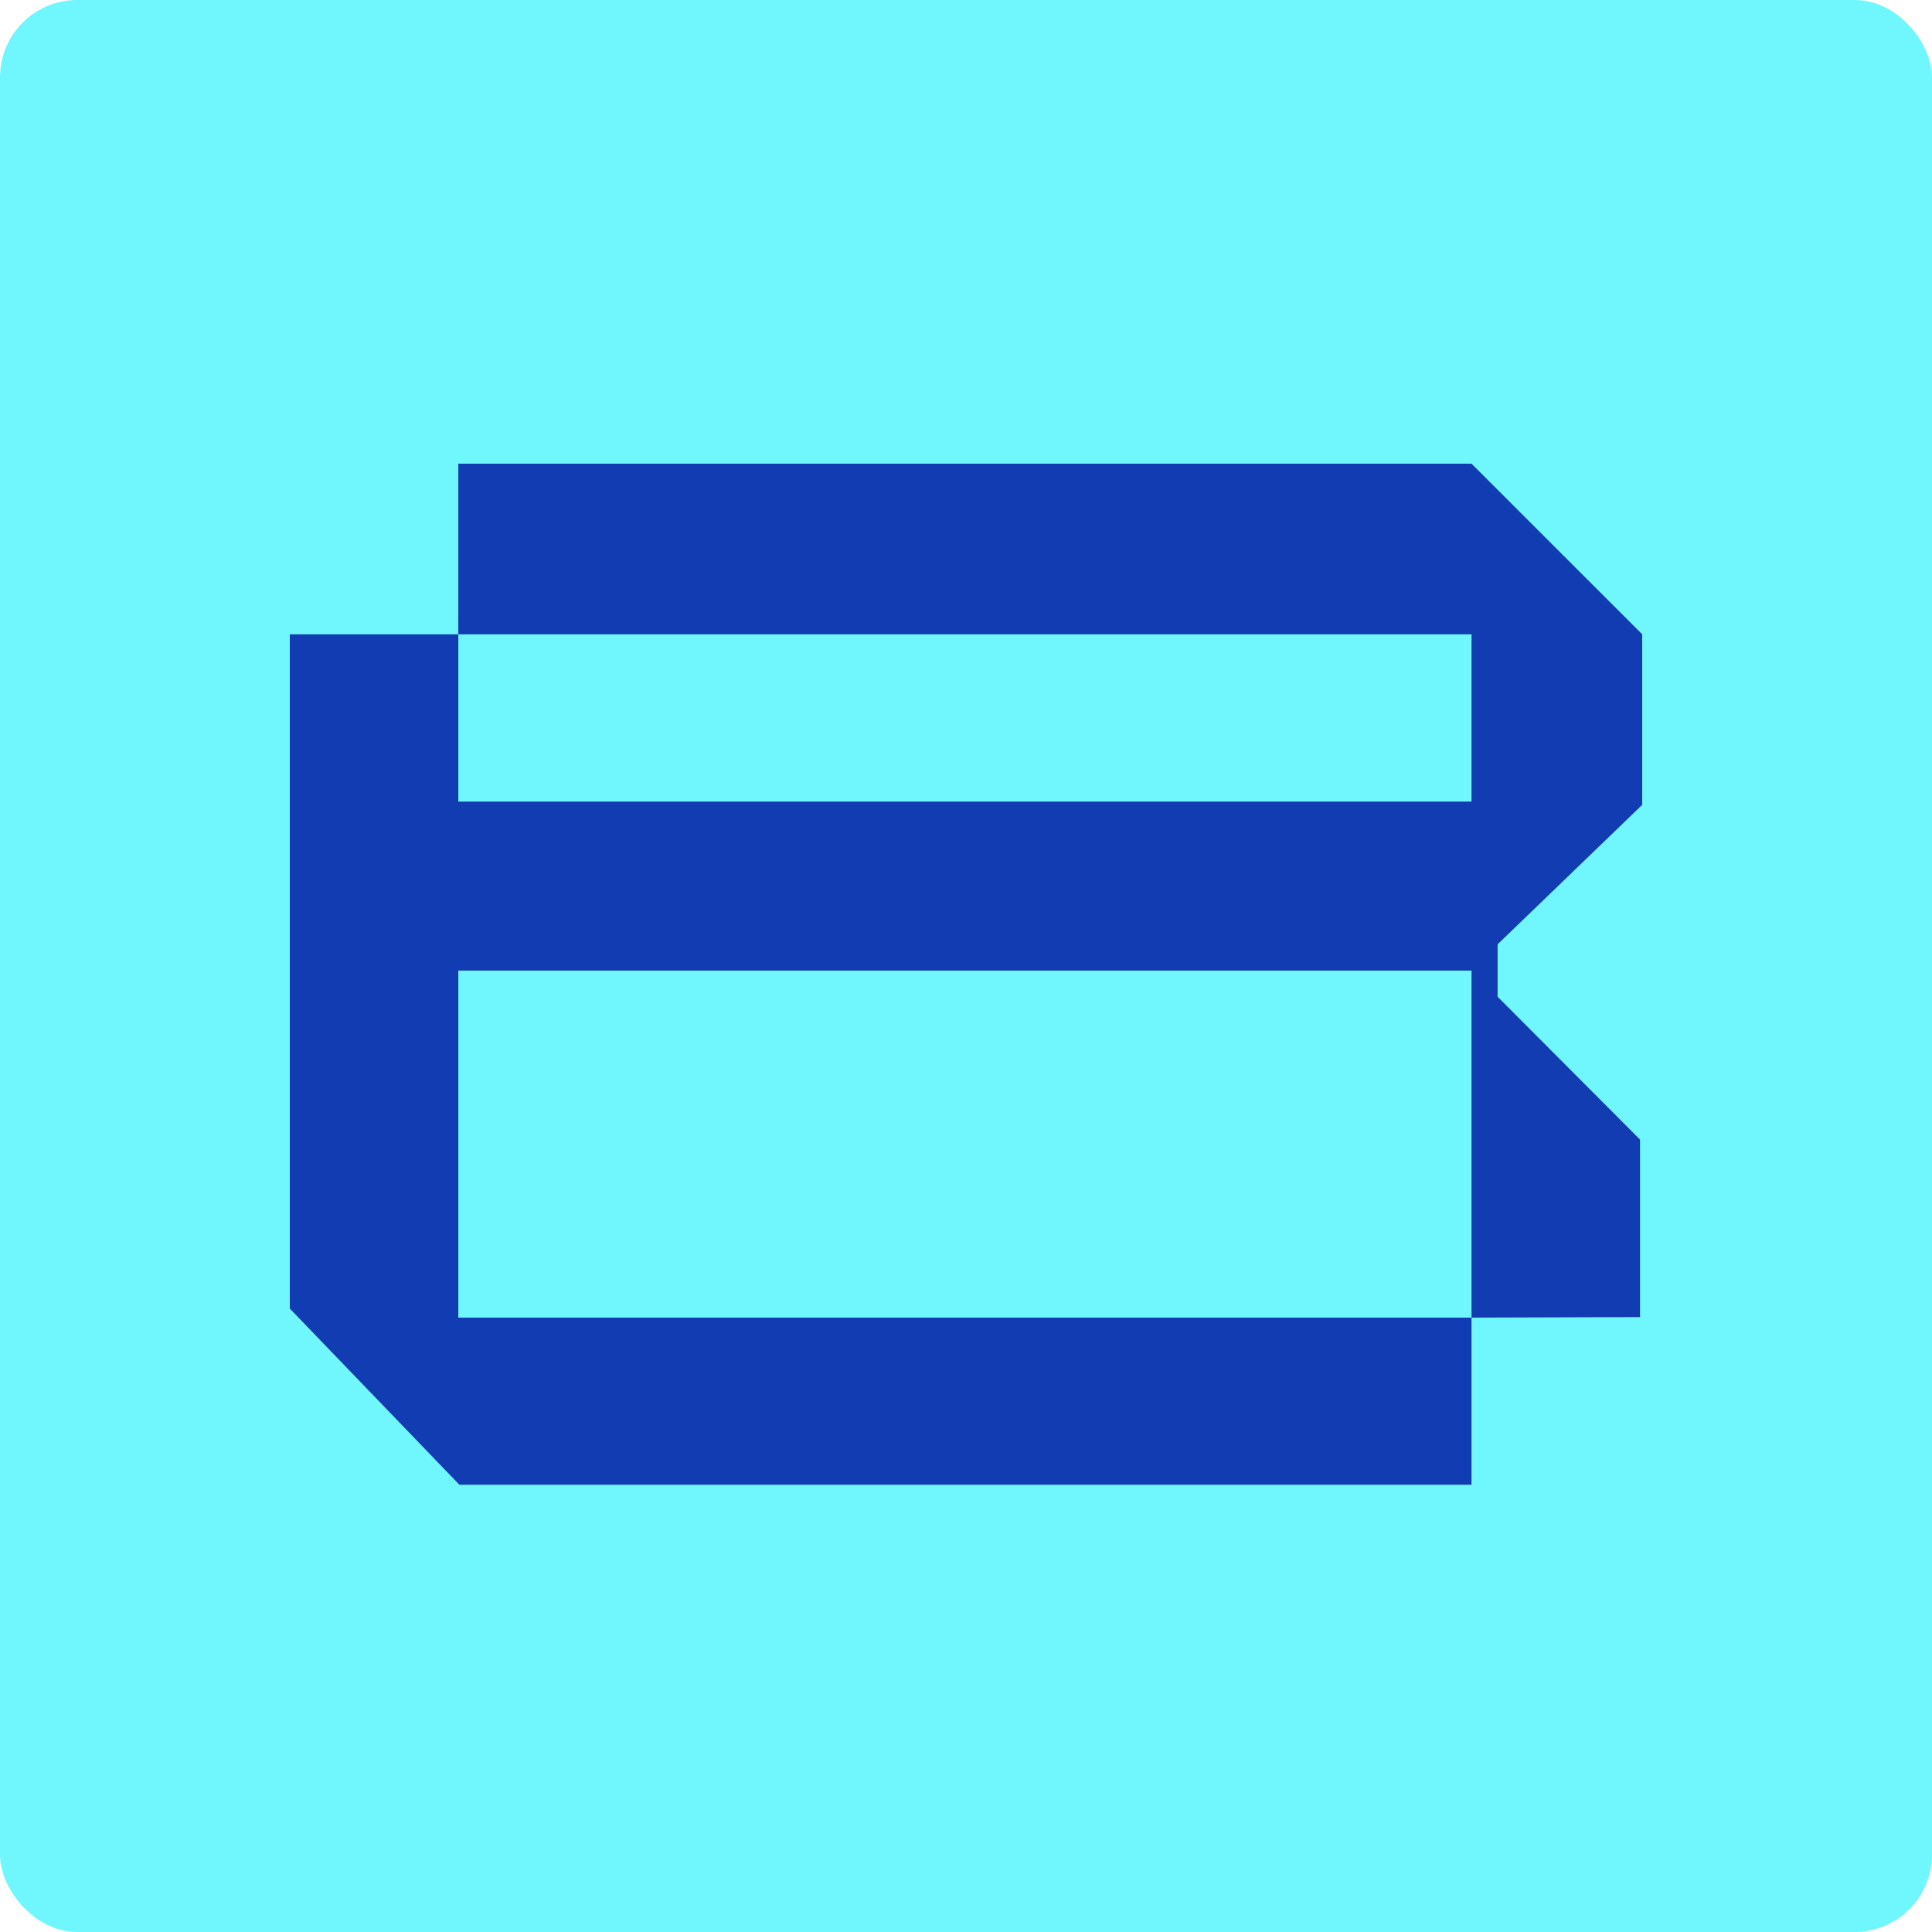
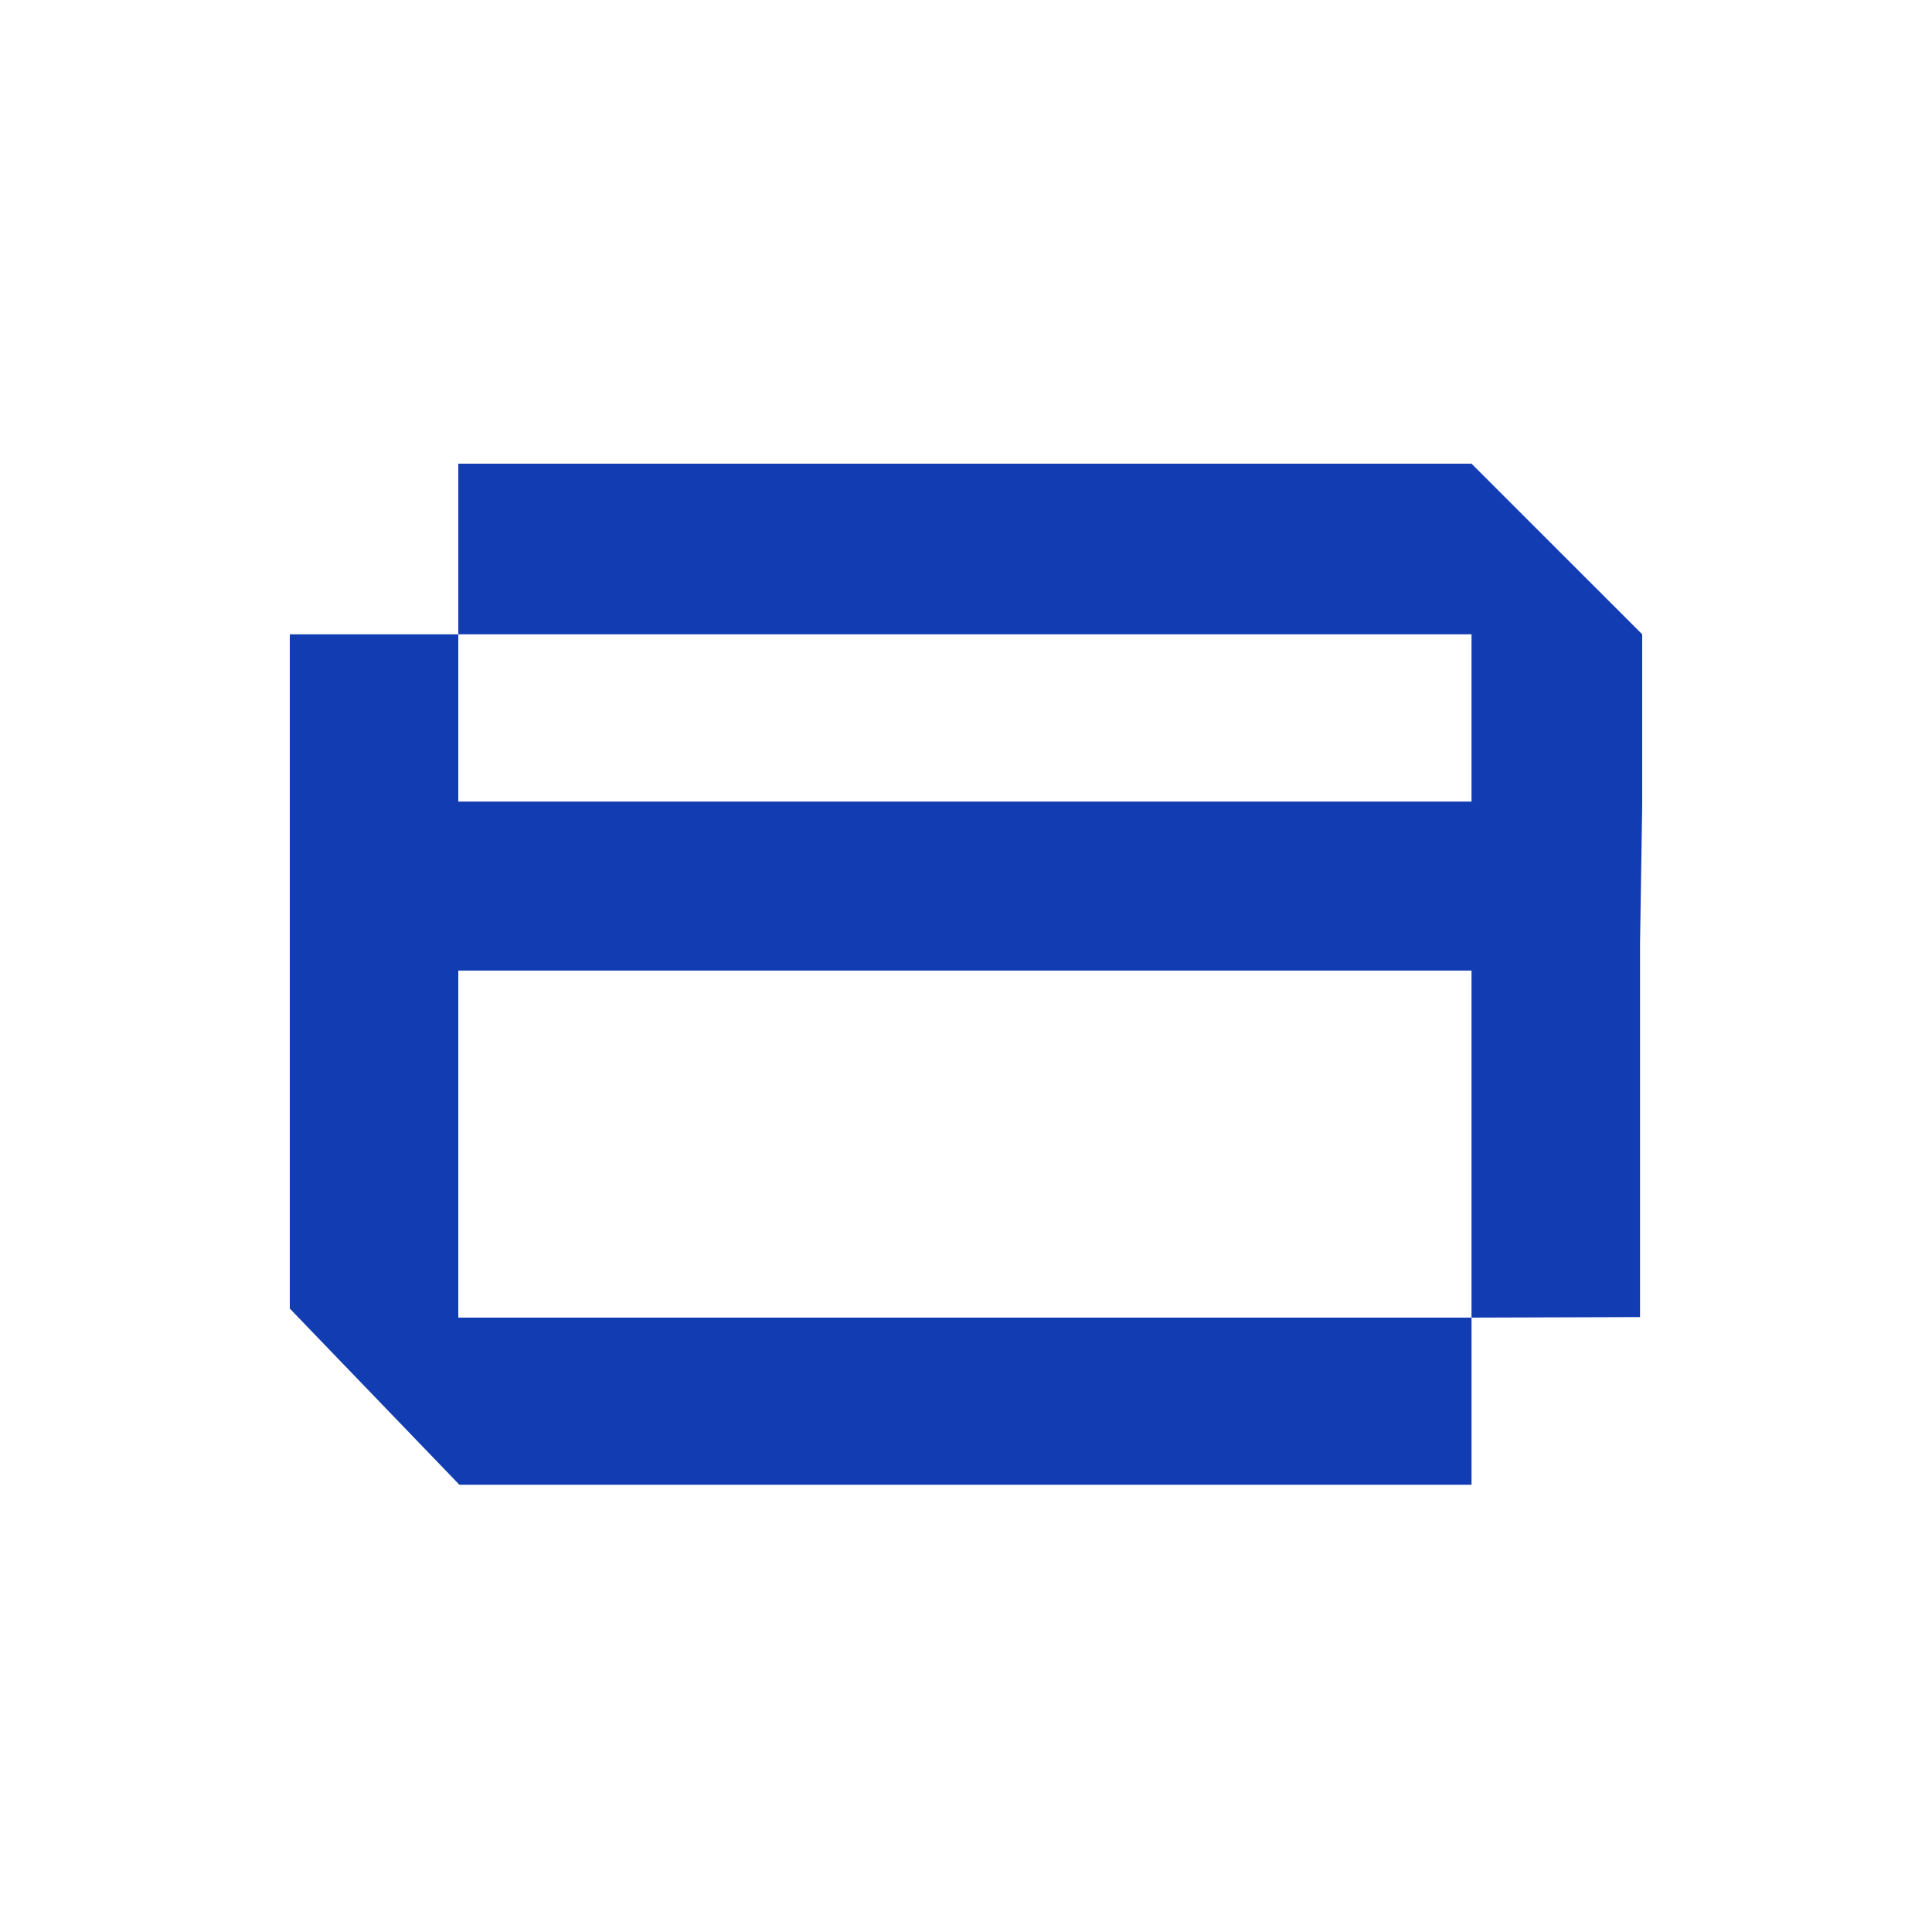
<svg xmlns="http://www.w3.org/2000/svg" width="32" height="32" viewBox="0 0 32 32" fill="none">
-   <rect width="32" height="32" rx="1.28" fill="#70F7FD" />
-   <path d="M7.591 7.68V10.506H24.373V13.277H7.591V10.506H4.8V21.674L7.609 24.592H24.373V21.824H7.591V16.076H24.373V21.824L27.164 21.815V18.875L24.805 16.509V15.641L27.2 13.331V10.506L24.373 7.68H7.591Z" fill="#123CB1" />
+   <path d="M7.591 7.68V10.506H24.373V13.277H7.591V10.506H4.8V21.674L7.609 24.592H24.373V21.824H7.591V16.076H24.373V21.824L27.164 21.815V18.875V15.641L27.2 13.331V10.506L24.373 7.68H7.591Z" fill="#123CB1" />
</svg>